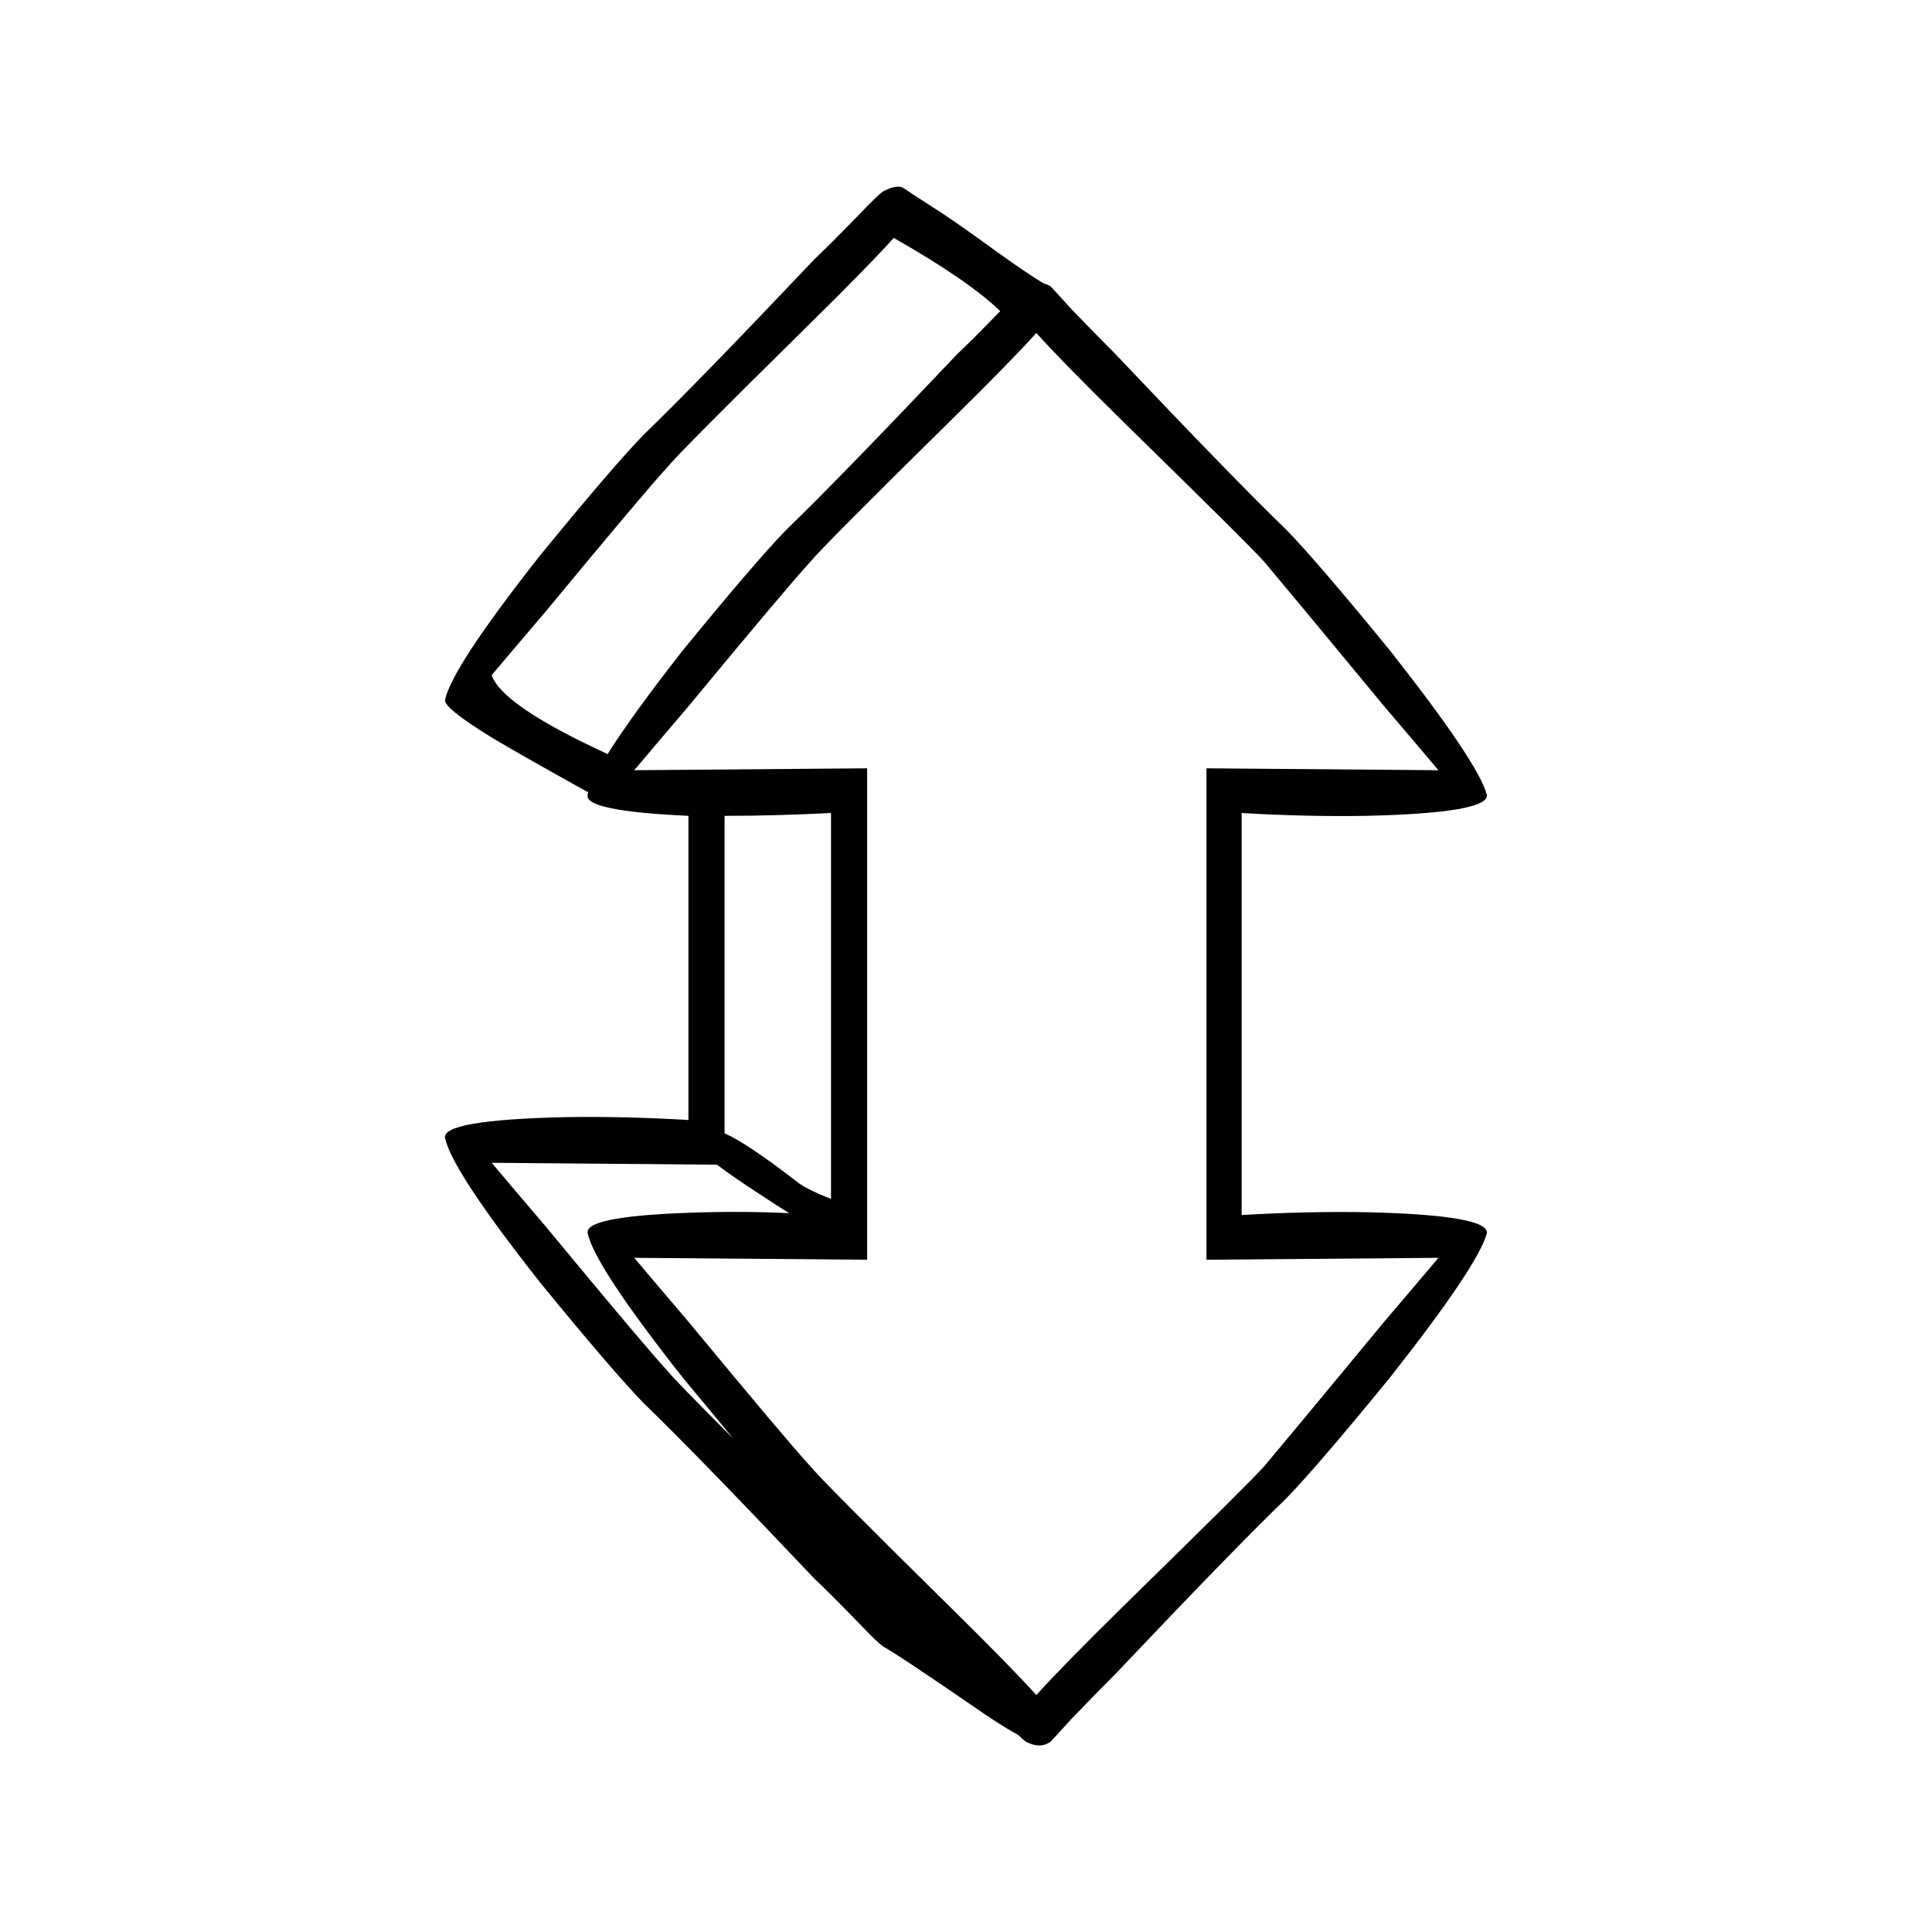
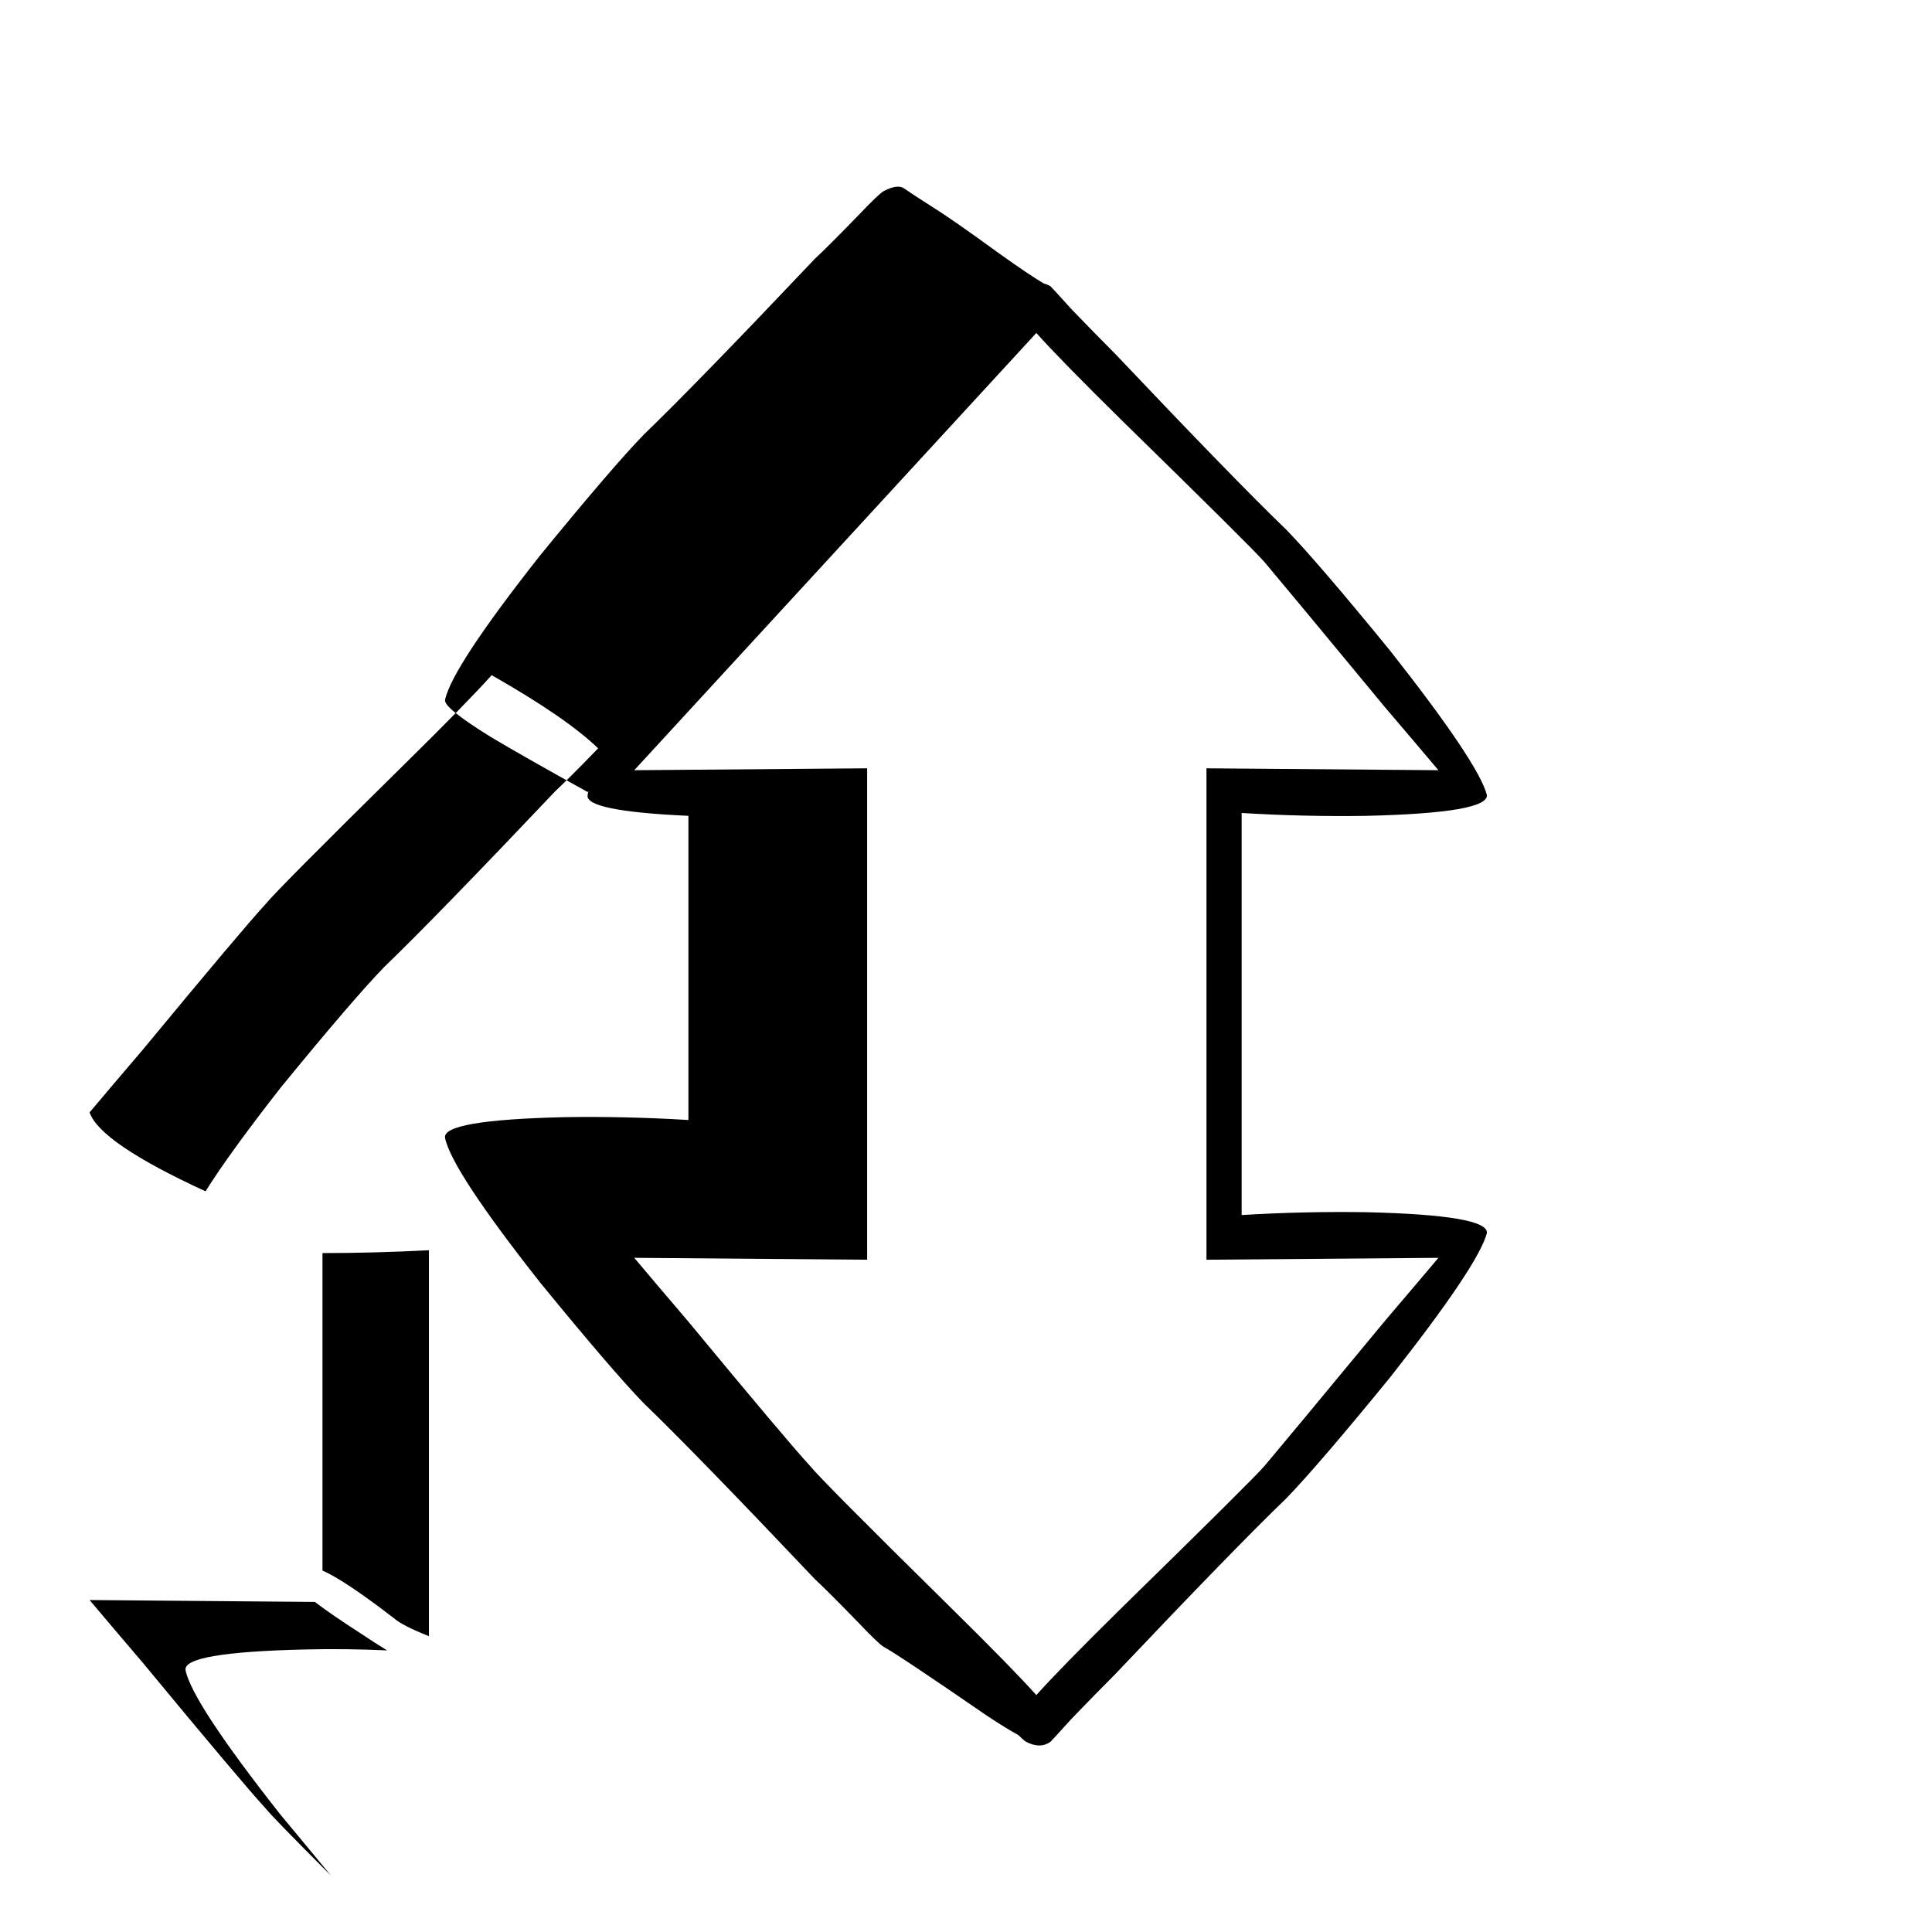
<svg xmlns="http://www.w3.org/2000/svg" fill="#000000" width="800px" height="800px" version="1.1" viewBox="144 144 512 512">
-   <path d="m378.08 194.7c-1.008 0.672-3.106 2.688-6.297 6.047-5.543 5.711-9.488 9.656-11.84 11.84-21.16 22.336-36.273 37.867-45.344 46.602-5.539 5.711-14.691 16.375-27.457 31.992-15.617 19.816-24.016 32.578-25.191 38.289-0.336 1.344 3.695 4.617 12.094 9.824 5.039 3.023 13.602 7.894 25.695 14.609l0.25-0.25c-0.168 0.336-0.25 0.672-0.25 1.008-0.672 2.856 8.227 4.703 26.699 5.543v80.609c-11.082-0.672-22-0.926-32.746-0.758-21.832 0.504-32.414 2.352-31.742 5.543 1.176 5.711 9.574 18.473 25.191 38.289 12.766 15.617 21.918 26.281 27.457 31.992 9.07 8.73 24.184 24.266 45.344 46.602 2.352 2.184 6.297 6.129 11.84 11.84 3.191 3.359 5.289 5.375 6.297 6.047 2.519 1.344 11.59 7.387 27.207 18.137 3.527 2.352 6.383 4.113 8.562 5.289 0.84 0.84 1.512 1.43 2.016 1.766 2.519 1.34 4.703 1.34 6.551 0 0.504-0.504 2.352-2.519 5.543-6.047 4.199-4.367 8.059-8.312 11.586-11.84 21.16-22.336 36.273-37.871 45.344-46.602 5.543-5.711 14.695-16.375 27.457-31.992 15.617-19.816 24.184-32.582 25.695-38.289 0.336-3.191-10.328-5.039-31.992-5.543-10.918-0.168-21.918 0.082-33 0.754v-106.55c11.082 0.672 22.082 0.926 33 0.758 21.664-0.504 32.328-2.352 31.992-5.543-1.512-5.711-10.078-18.473-25.695-38.289-12.762-15.621-21.914-26.281-27.457-31.992-9.07-8.734-24.184-24.27-45.344-46.602-3.527-3.527-7.387-7.477-11.586-11.84-3.191-3.527-5.039-5.543-5.543-6.047-0.504-0.336-1.09-0.586-1.762-0.754-2.352-1.344-6.469-4.117-12.344-8.316-8.062-5.875-13.855-9.906-17.383-12.09-3.695-2.352-6.129-3.945-7.305-4.785s-3.023-0.59-5.543 0.754m40.559 37.535c4.195 4.703 11.84 12.512 22.922 23.426 22.84 22.336 35.352 34.766 37.535 37.281 3.695 4.367 14.359 17.215 31.992 38.543 5.875 6.887 10.578 12.426 14.105 16.625l-61.465-0.504v130.23l61.465-0.504c-3.527 4.199-8.23 9.742-14.105 16.629-17.633 21.324-28.297 34.172-31.992 38.539-2.184 2.519-14.695 14.945-37.535 37.281-11.082 10.918-18.727 18.727-22.922 23.43-4.199-4.703-11.84-12.512-22.926-23.43-22.672-22.336-35.012-34.762-37.027-37.281-4.031-4.367-14.863-17.215-32.496-38.539-5.879-6.887-10.582-12.43-14.109-16.629l61.719 0.504v-130.23l-61.719 0.504c3.527-4.199 8.23-9.738 14.109-16.625 17.633-21.328 28.465-34.176 32.496-38.543 2.016-2.516 14.355-14.945 37.027-37.281 11.086-10.914 18.727-18.723 22.926-23.426m-37.785-25.191c13.266 7.559 22.668 14.023 28.211 19.398-5.207 5.371-8.984 9.152-11.336 11.336-21.16 22.332-36.273 37.867-45.344 46.602-5.539 5.711-14.691 16.371-27.457 31.992-9.066 11.586-15.699 20.738-19.898 27.457-18.641-8.566-28.887-15.535-30.734-20.91 3.527-4.195 8.23-9.738 14.109-16.625 17.633-21.328 28.465-34.176 32.496-38.539 2.012-2.519 14.355-14.949 37.027-37.285 11.086-10.914 18.727-18.723 22.926-23.426m-49.375 258.2c-21.832 0.504-32.41 2.352-31.738 5.543 1.172 5.707 9.57 18.473 25.188 38.289 5.039 6.043 9.488 11.418 13.352 16.121-10.242-10.246-16.039-16.207-17.379-17.887-4.031-4.363-14.863-17.211-32.496-38.539-5.879-6.887-10.582-12.43-14.109-16.625l59.703 0.504c2.856 2.18 6.887 4.953 12.09 8.312 2.519 1.68 4.871 3.188 7.055 4.531-7.223-0.336-14.441-0.418-21.664-0.25m32.746-3.527c-4.699-1.848-7.809-3.441-9.32-4.785-8.73-6.719-15.027-10.918-18.891-12.598v-84.133c9.234 0 18.641-0.254 28.211-0.758z" />
+   <path d="m378.08 194.7c-1.008 0.672-3.106 2.688-6.297 6.047-5.543 5.711-9.488 9.656-11.84 11.84-21.16 22.336-36.273 37.867-45.344 46.602-5.539 5.711-14.691 16.375-27.457 31.992-15.617 19.816-24.016 32.578-25.191 38.289-0.336 1.344 3.695 4.617 12.094 9.824 5.039 3.023 13.602 7.894 25.695 14.609l0.25-0.25c-0.168 0.336-0.25 0.672-0.25 1.008-0.672 2.856 8.227 4.703 26.699 5.543v80.609c-11.082-0.672-22-0.926-32.746-0.758-21.832 0.504-32.414 2.352-31.742 5.543 1.176 5.711 9.574 18.473 25.191 38.289 12.766 15.617 21.918 26.281 27.457 31.992 9.07 8.73 24.184 24.266 45.344 46.602 2.352 2.184 6.297 6.129 11.84 11.84 3.191 3.359 5.289 5.375 6.297 6.047 2.519 1.344 11.59 7.387 27.207 18.137 3.527 2.352 6.383 4.113 8.562 5.289 0.84 0.84 1.512 1.43 2.016 1.766 2.519 1.34 4.703 1.34 6.551 0 0.504-0.504 2.352-2.519 5.543-6.047 4.199-4.367 8.059-8.312 11.586-11.84 21.16-22.336 36.273-37.871 45.344-46.602 5.543-5.711 14.695-16.375 27.457-31.992 15.617-19.816 24.184-32.582 25.695-38.289 0.336-3.191-10.328-5.039-31.992-5.543-10.918-0.168-21.918 0.082-33 0.754v-106.55c11.082 0.672 22.082 0.926 33 0.758 21.664-0.504 32.328-2.352 31.992-5.543-1.512-5.711-10.078-18.473-25.695-38.289-12.762-15.621-21.914-26.281-27.457-31.992-9.07-8.734-24.184-24.27-45.344-46.602-3.527-3.527-7.387-7.477-11.586-11.84-3.191-3.527-5.039-5.543-5.543-6.047-0.504-0.336-1.09-0.586-1.762-0.754-2.352-1.344-6.469-4.117-12.344-8.316-8.062-5.875-13.855-9.906-17.383-12.09-3.695-2.352-6.129-3.945-7.305-4.785s-3.023-0.59-5.543 0.754m40.559 37.535c4.195 4.703 11.84 12.512 22.922 23.426 22.84 22.336 35.352 34.766 37.535 37.281 3.695 4.367 14.359 17.215 31.992 38.543 5.875 6.887 10.578 12.426 14.105 16.625l-61.465-0.504v130.23l61.465-0.504c-3.527 4.199-8.23 9.742-14.105 16.629-17.633 21.324-28.297 34.172-31.992 38.539-2.184 2.519-14.695 14.945-37.535 37.281-11.082 10.918-18.727 18.727-22.922 23.43-4.199-4.703-11.84-12.512-22.926-23.43-22.672-22.336-35.012-34.762-37.027-37.281-4.031-4.367-14.863-17.215-32.496-38.539-5.879-6.887-10.582-12.43-14.109-16.629l61.719 0.504v-130.23l-61.719 0.504m-37.785-25.191c13.266 7.559 22.668 14.023 28.211 19.398-5.207 5.371-8.984 9.152-11.336 11.336-21.16 22.332-36.273 37.867-45.344 46.602-5.539 5.711-14.691 16.371-27.457 31.992-9.066 11.586-15.699 20.738-19.898 27.457-18.641-8.566-28.887-15.535-30.734-20.91 3.527-4.195 8.23-9.738 14.109-16.625 17.633-21.328 28.465-34.176 32.496-38.539 2.012-2.519 14.355-14.949 37.027-37.285 11.086-10.914 18.727-18.723 22.926-23.426m-49.375 258.2c-21.832 0.504-32.41 2.352-31.738 5.543 1.172 5.707 9.57 18.473 25.188 38.289 5.039 6.043 9.488 11.418 13.352 16.121-10.242-10.246-16.039-16.207-17.379-17.887-4.031-4.363-14.863-17.211-32.496-38.539-5.879-6.887-10.582-12.43-14.109-16.625l59.703 0.504c2.856 2.18 6.887 4.953 12.09 8.312 2.519 1.68 4.871 3.188 7.055 4.531-7.223-0.336-14.441-0.418-21.664-0.25m32.746-3.527c-4.699-1.848-7.809-3.441-9.32-4.785-8.73-6.719-15.027-10.918-18.891-12.598v-84.133c9.234 0 18.641-0.254 28.211-0.758z" />
</svg>